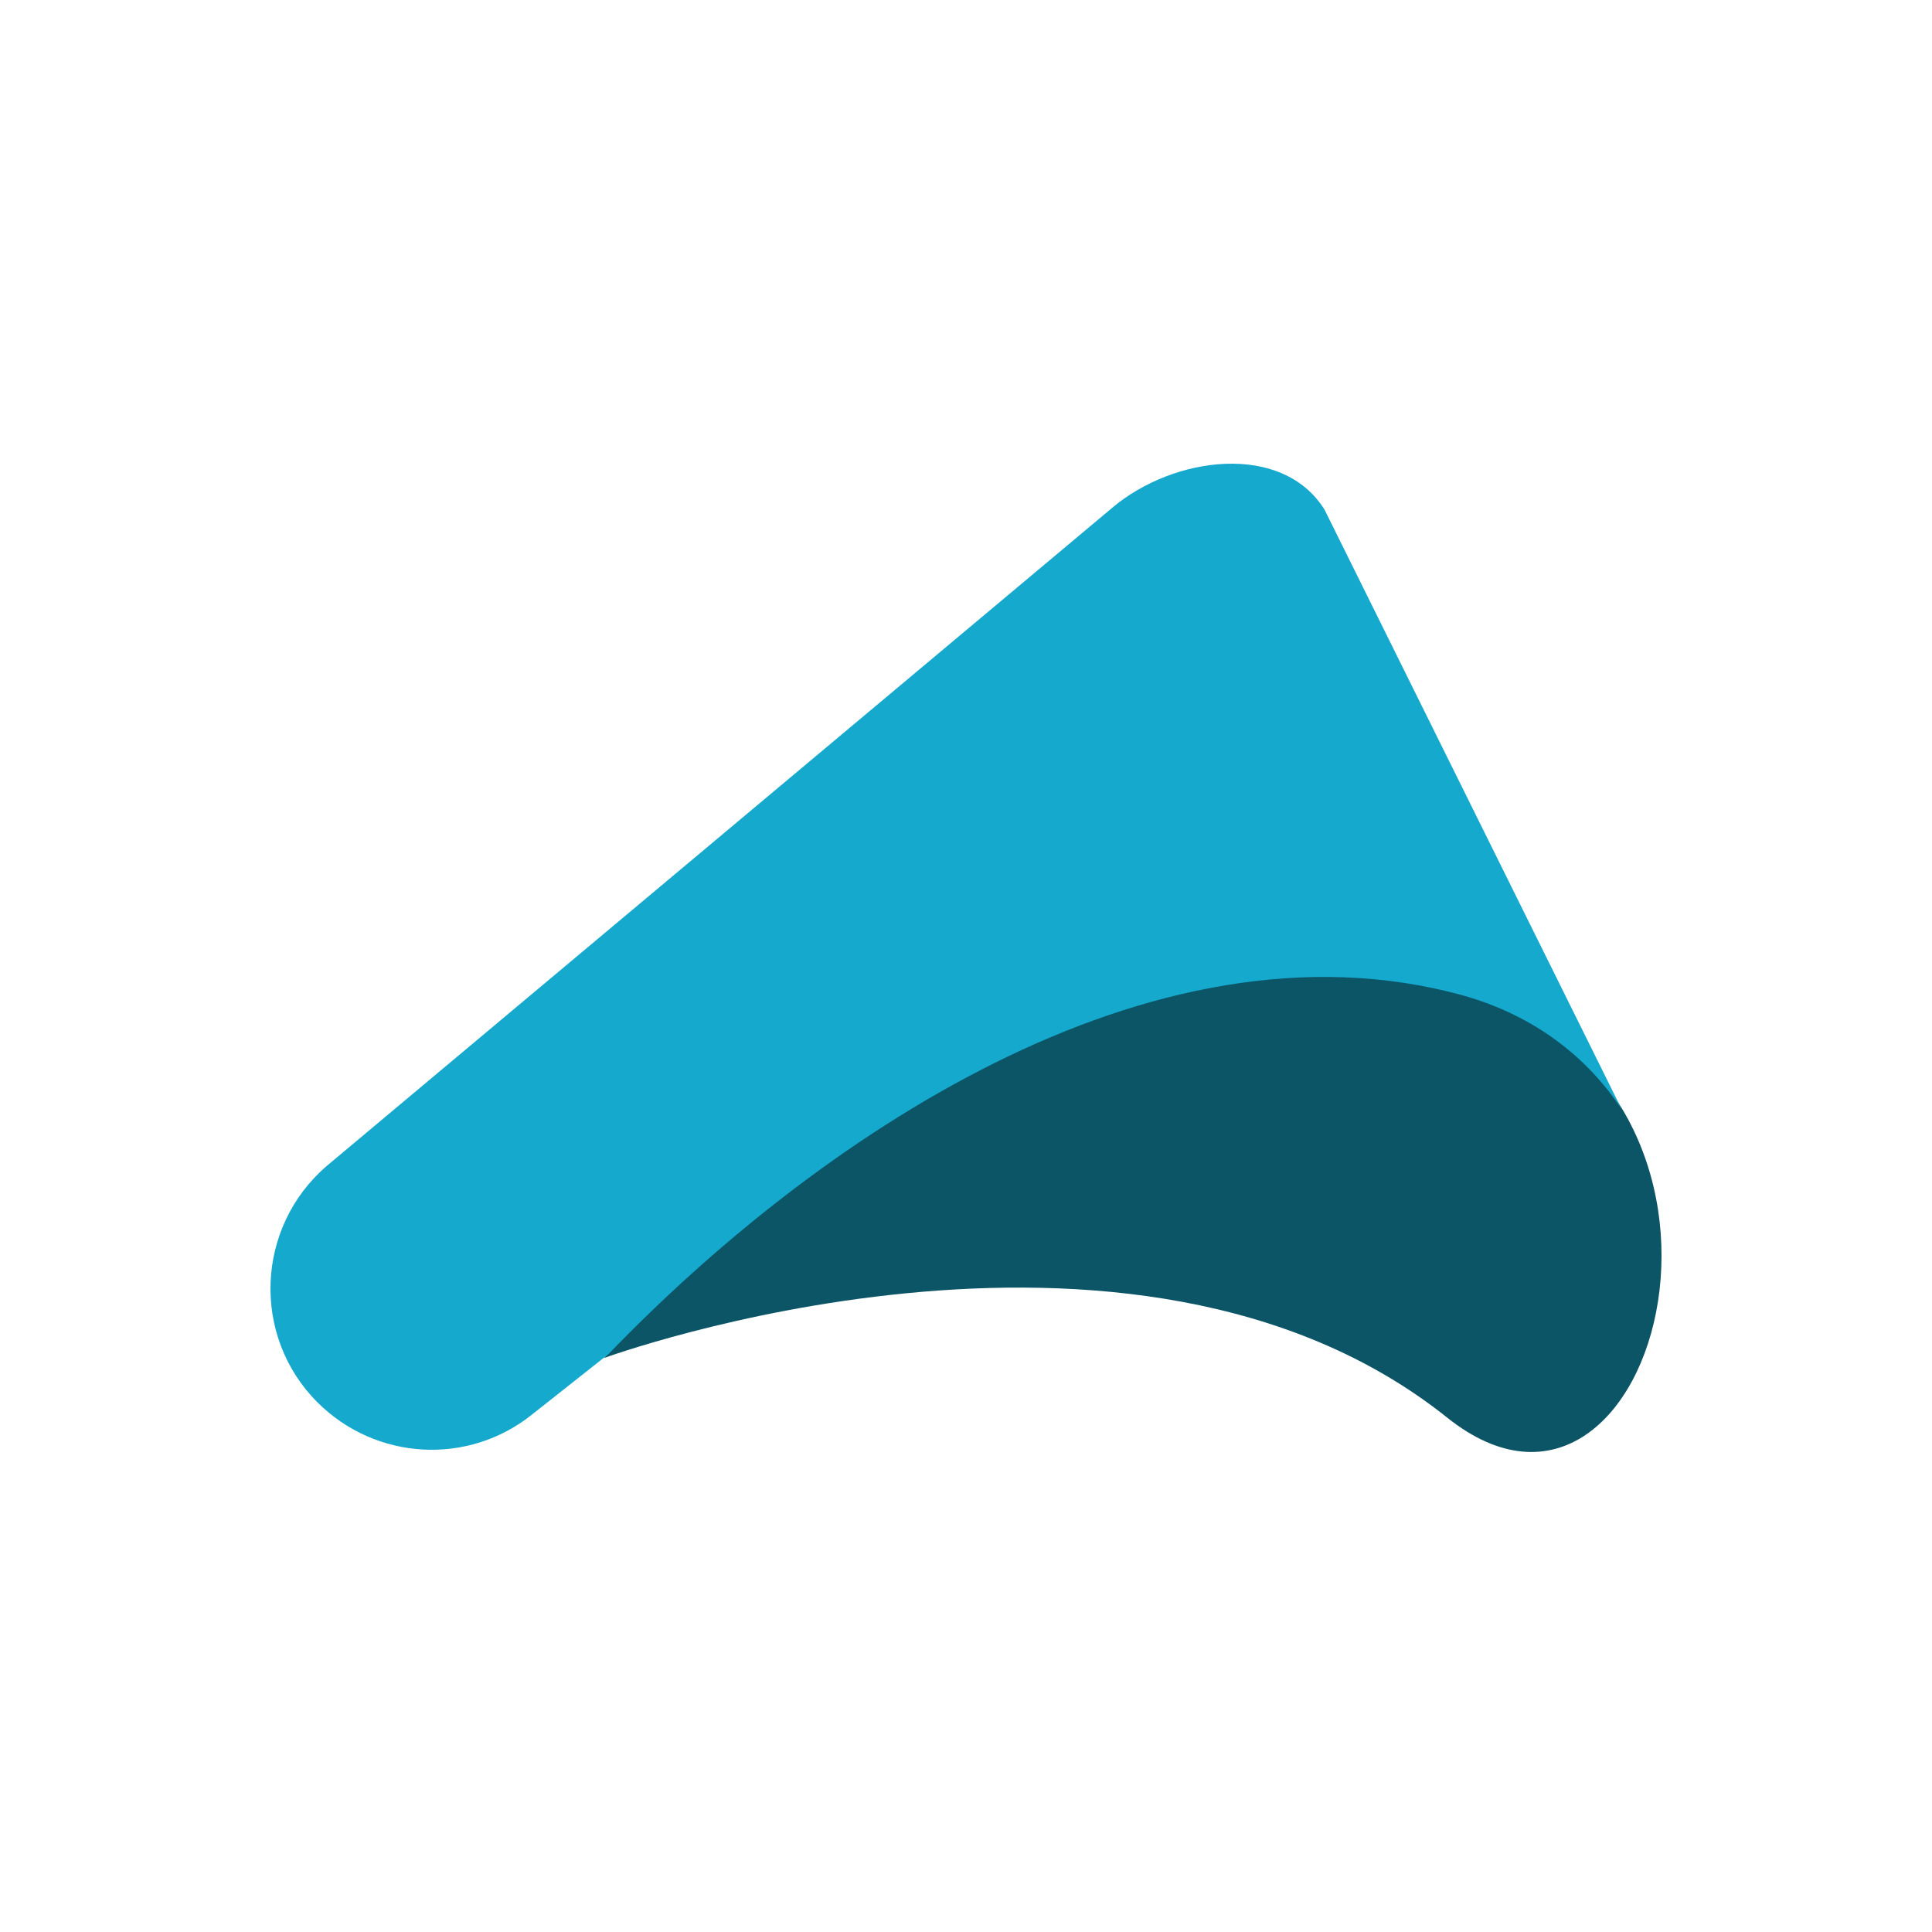
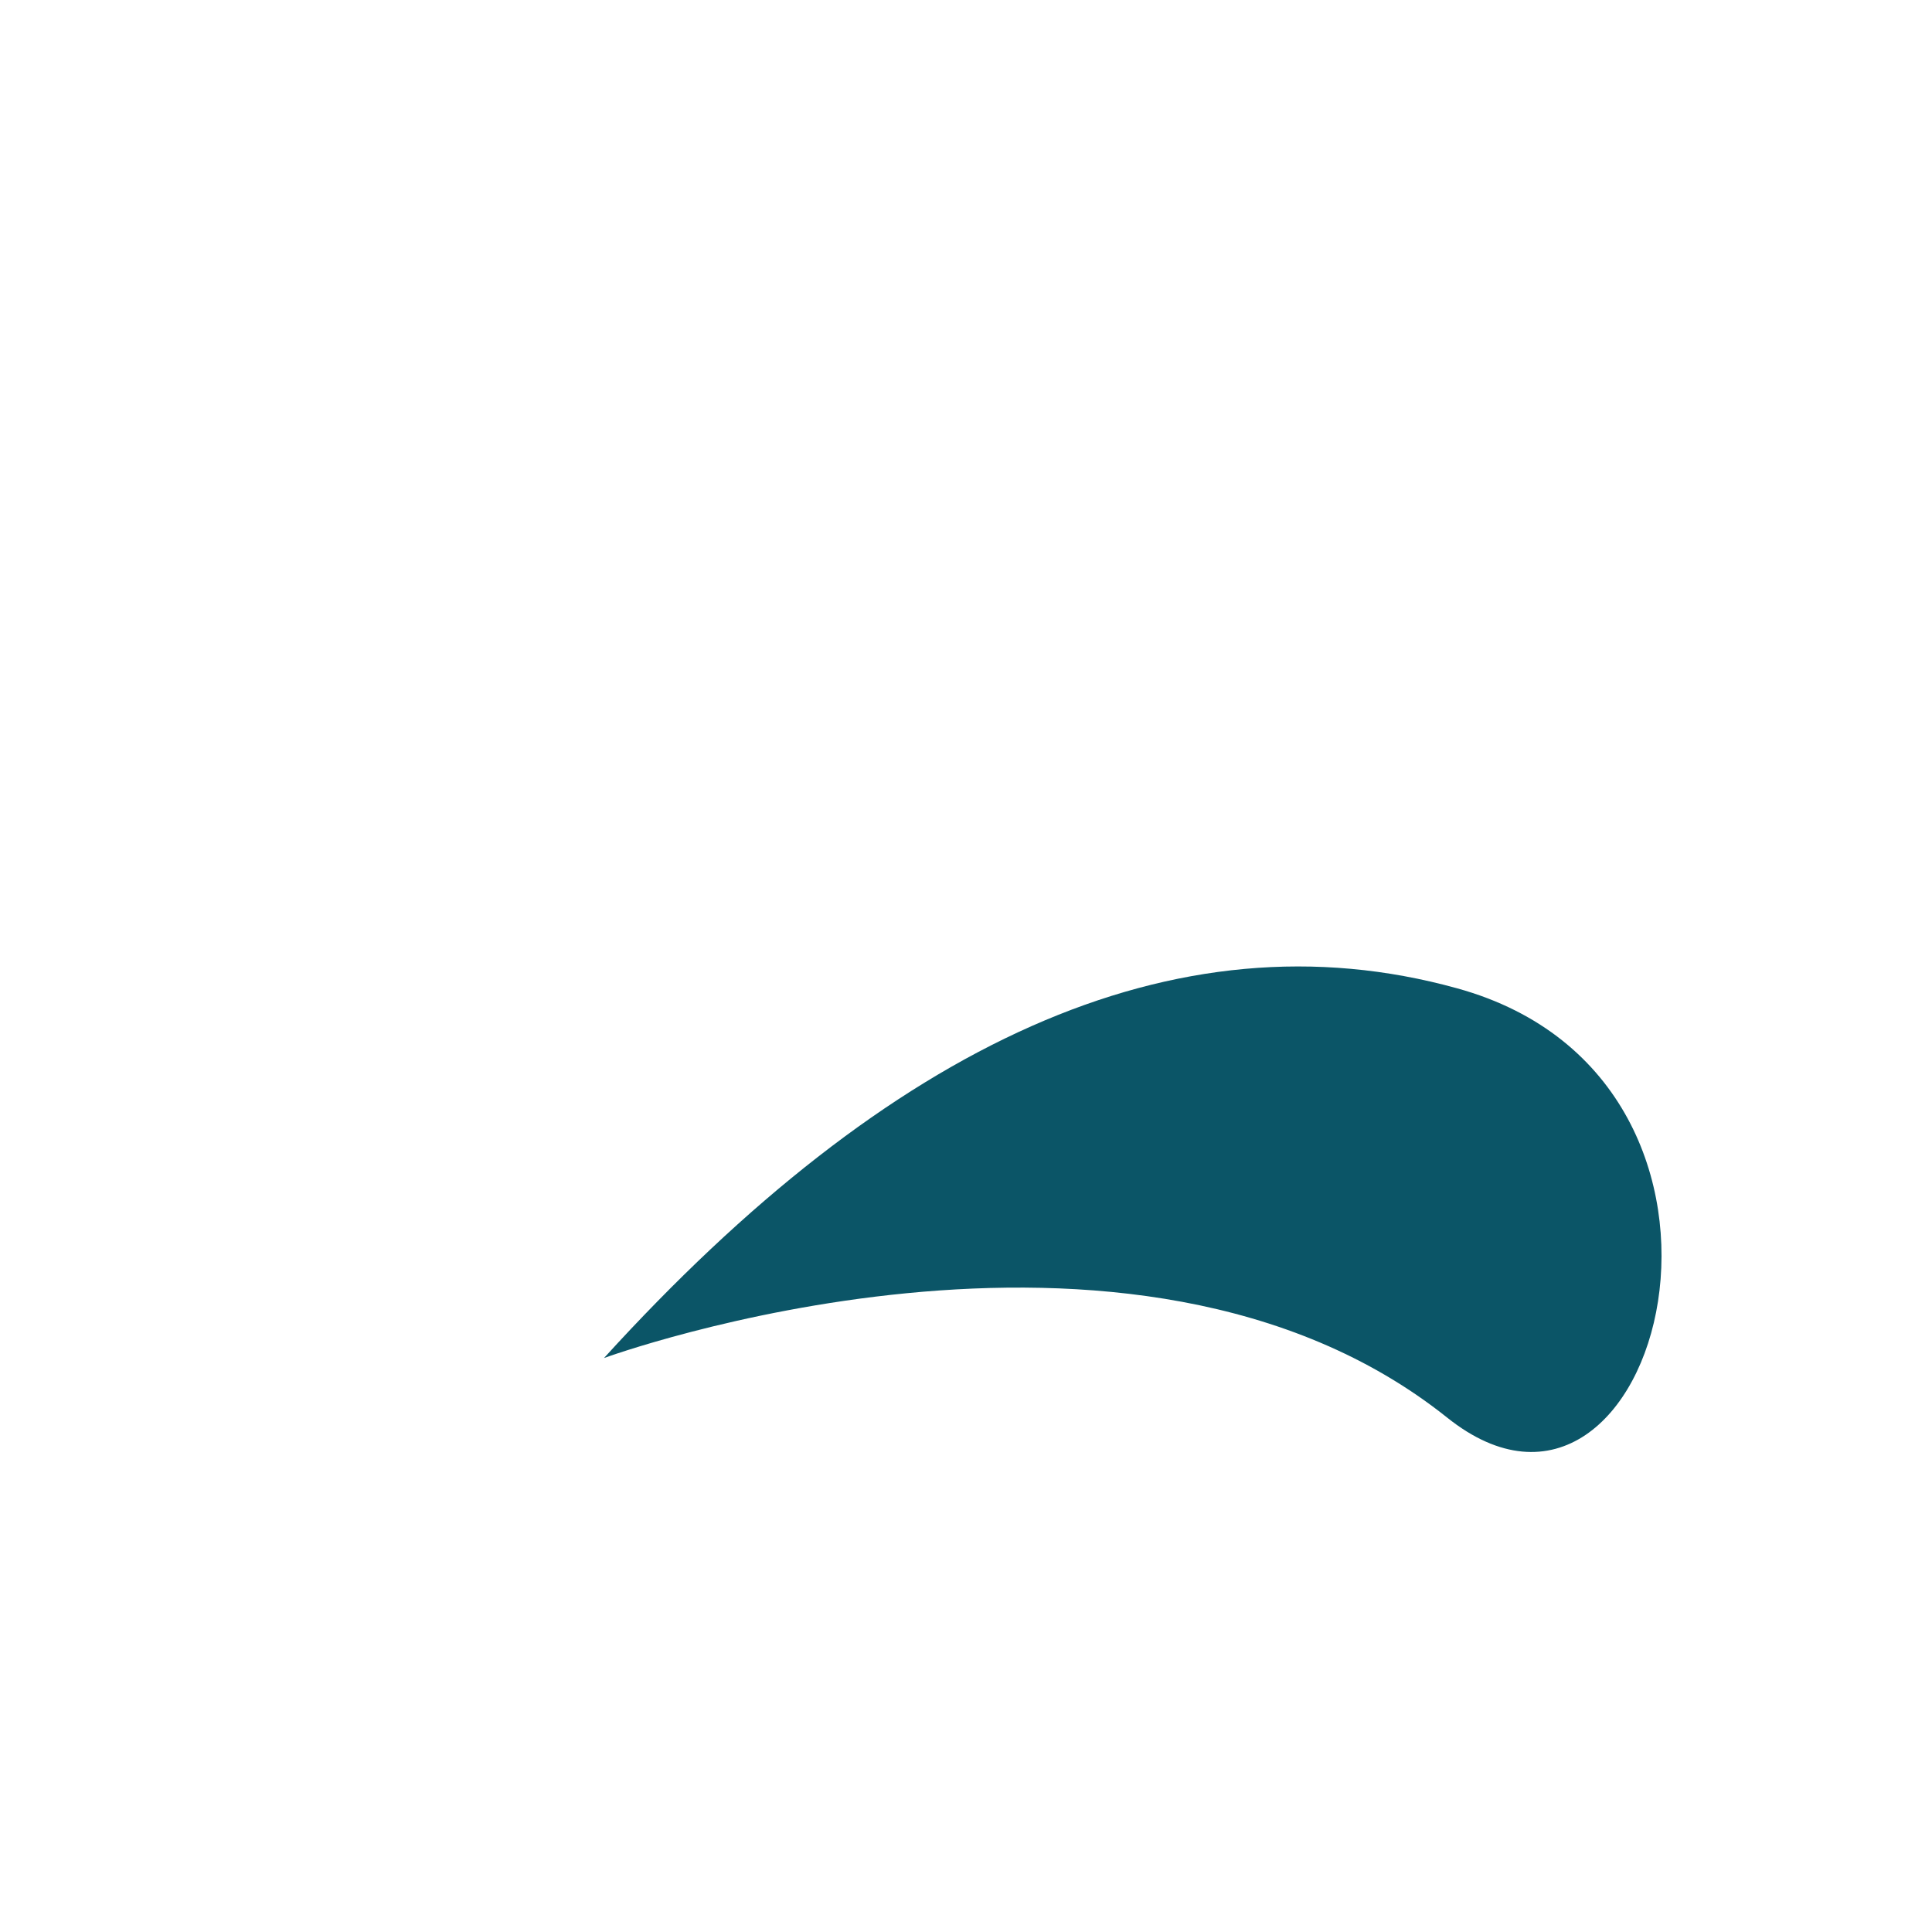
<svg xmlns="http://www.w3.org/2000/svg" width="50" height="50" viewBox="0 0 50 50" fill="none">
  <g style="mix-blend-mode:luminosity">
    <path d="M37.452 36.687C42.93 41.067 46.44 27.989 37.712 25.578C30.387 23.549 23.017 27.028 15.631 35.146C15.631 35.146 29.273 30.156 37.452 36.687Z" fill="#0B5567" />
-     <path d="M15.753 35.039C21.002 29.592 29.73 23.518 37.864 25.762C39.756 26.296 41.099 27.394 41.969 28.707L34.278 13.188C33.179 11.433 30.371 11.799 28.784 13.142L8.459 30.172C6.612 31.759 6.505 34.582 8.214 36.291C9.725 37.801 12.121 37.939 13.784 36.596L15.753 35.039Z" fill="#15A9CE" />
  </g>
</svg>